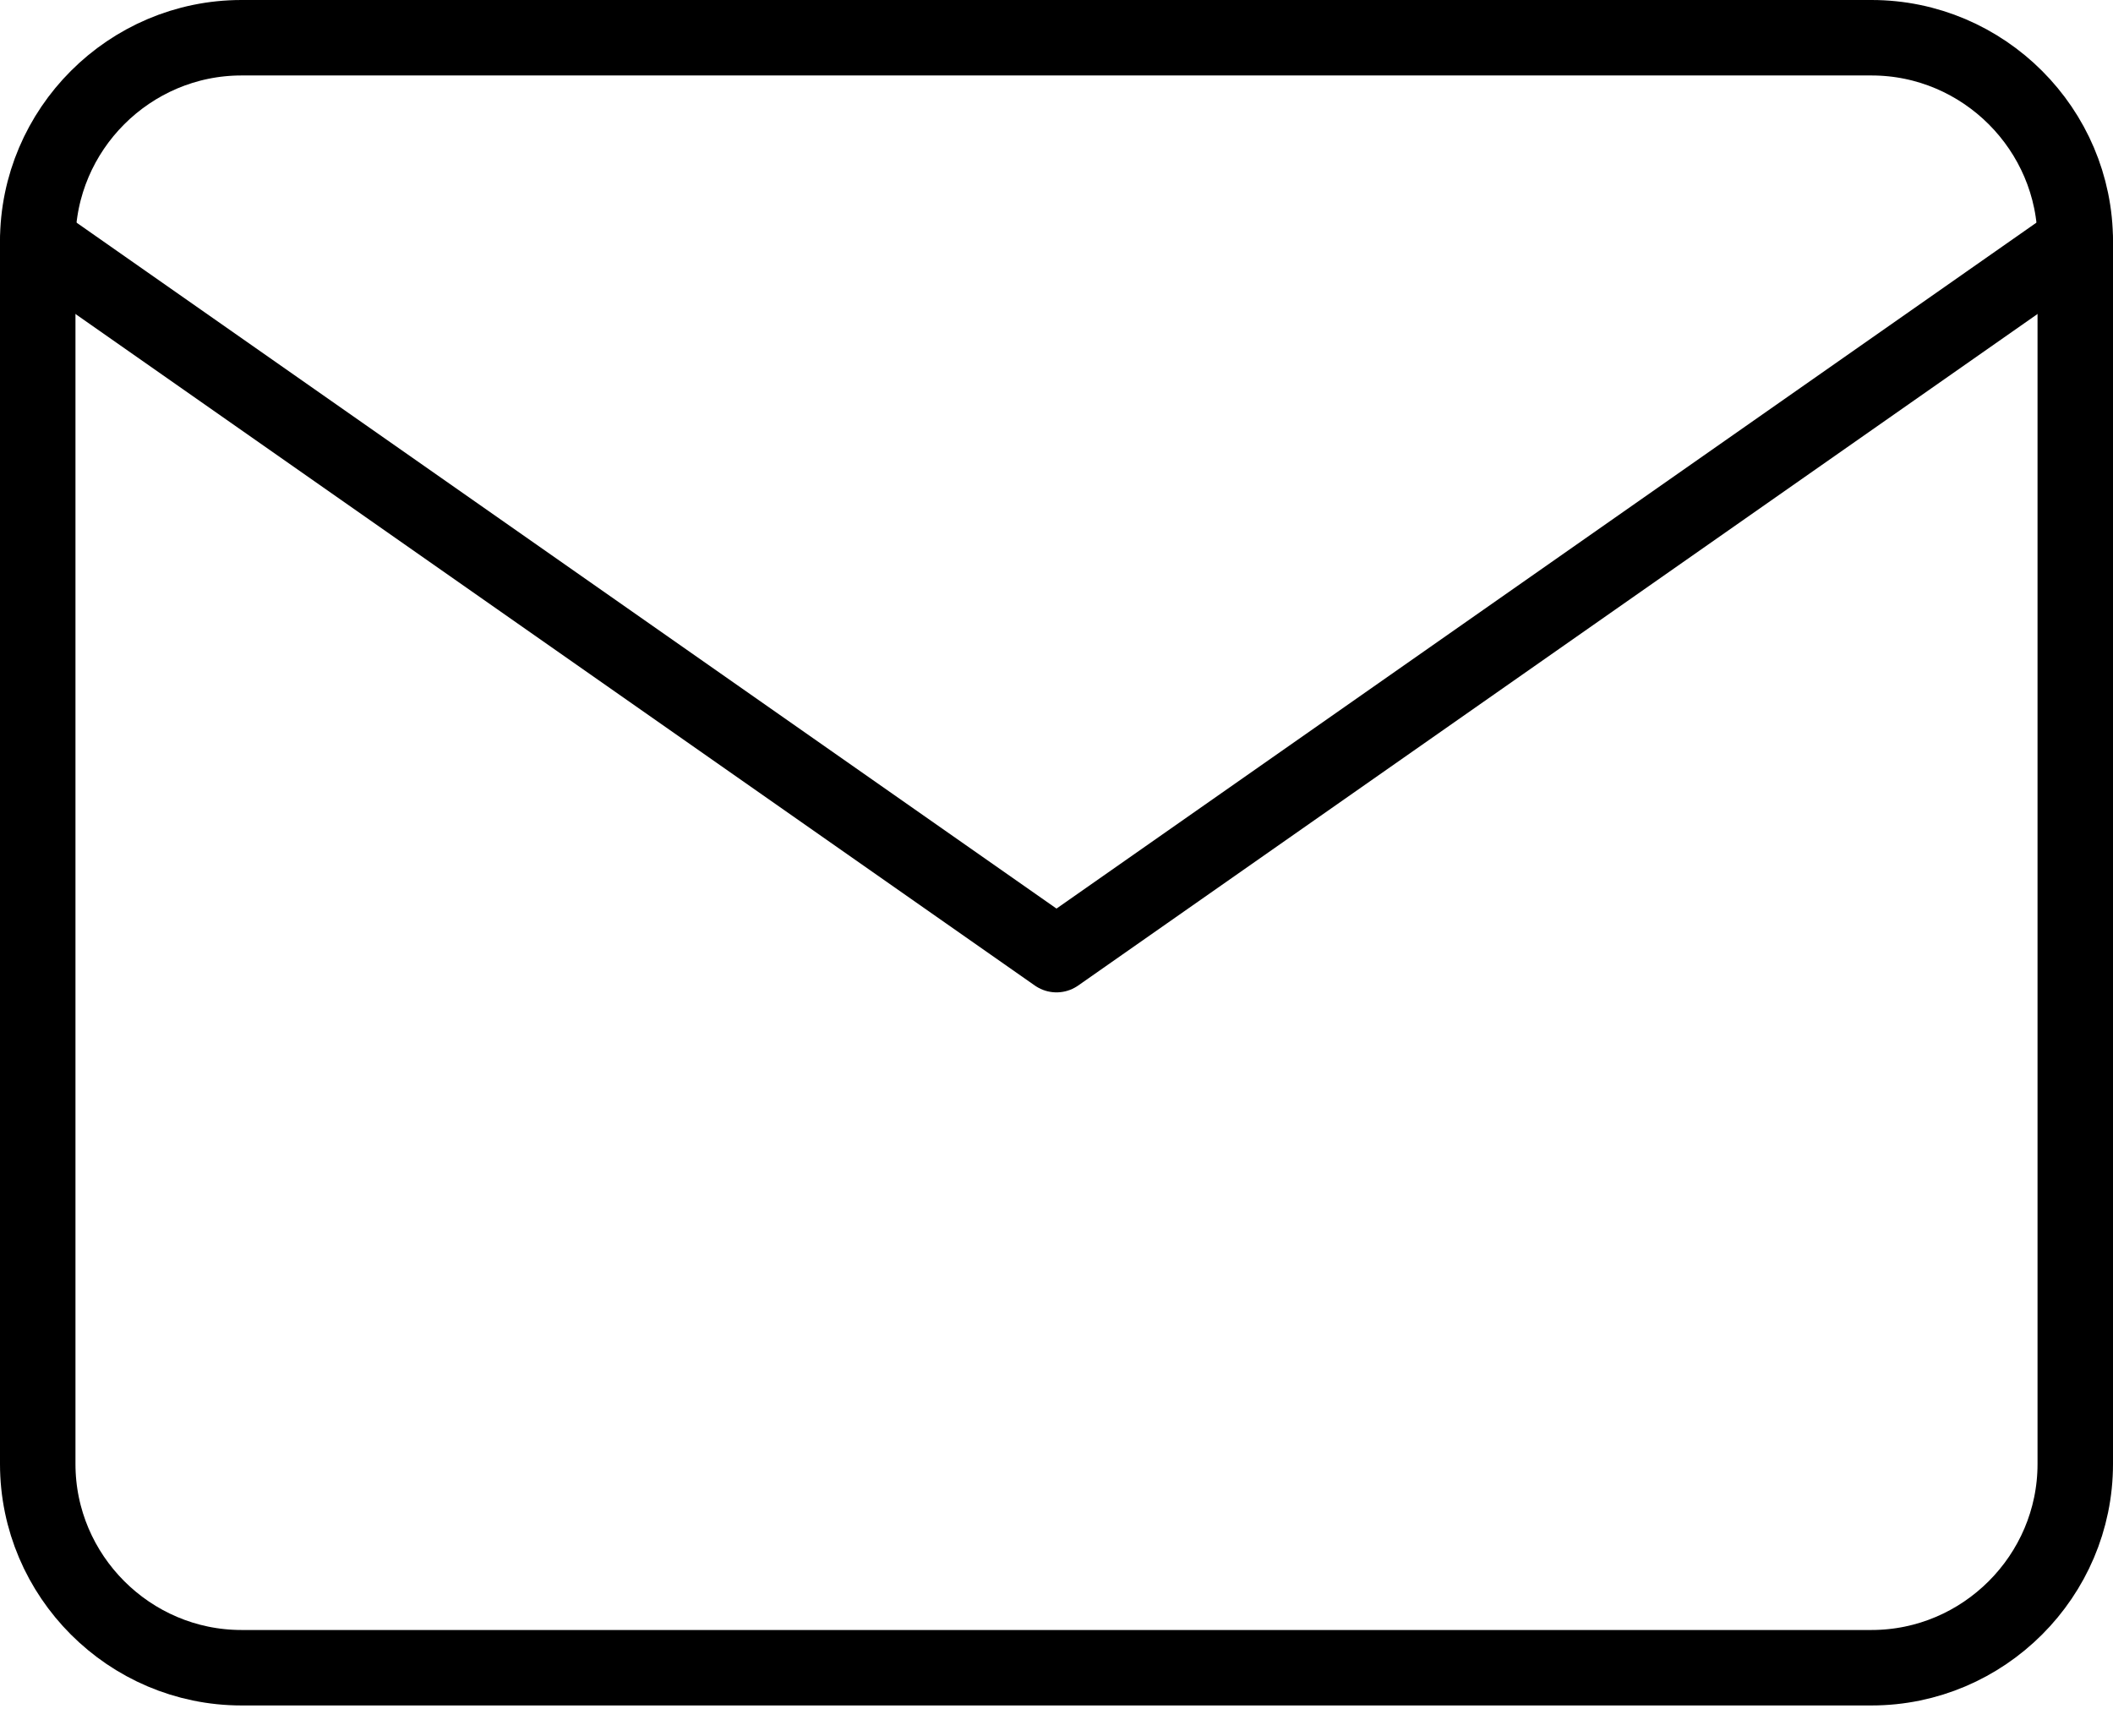
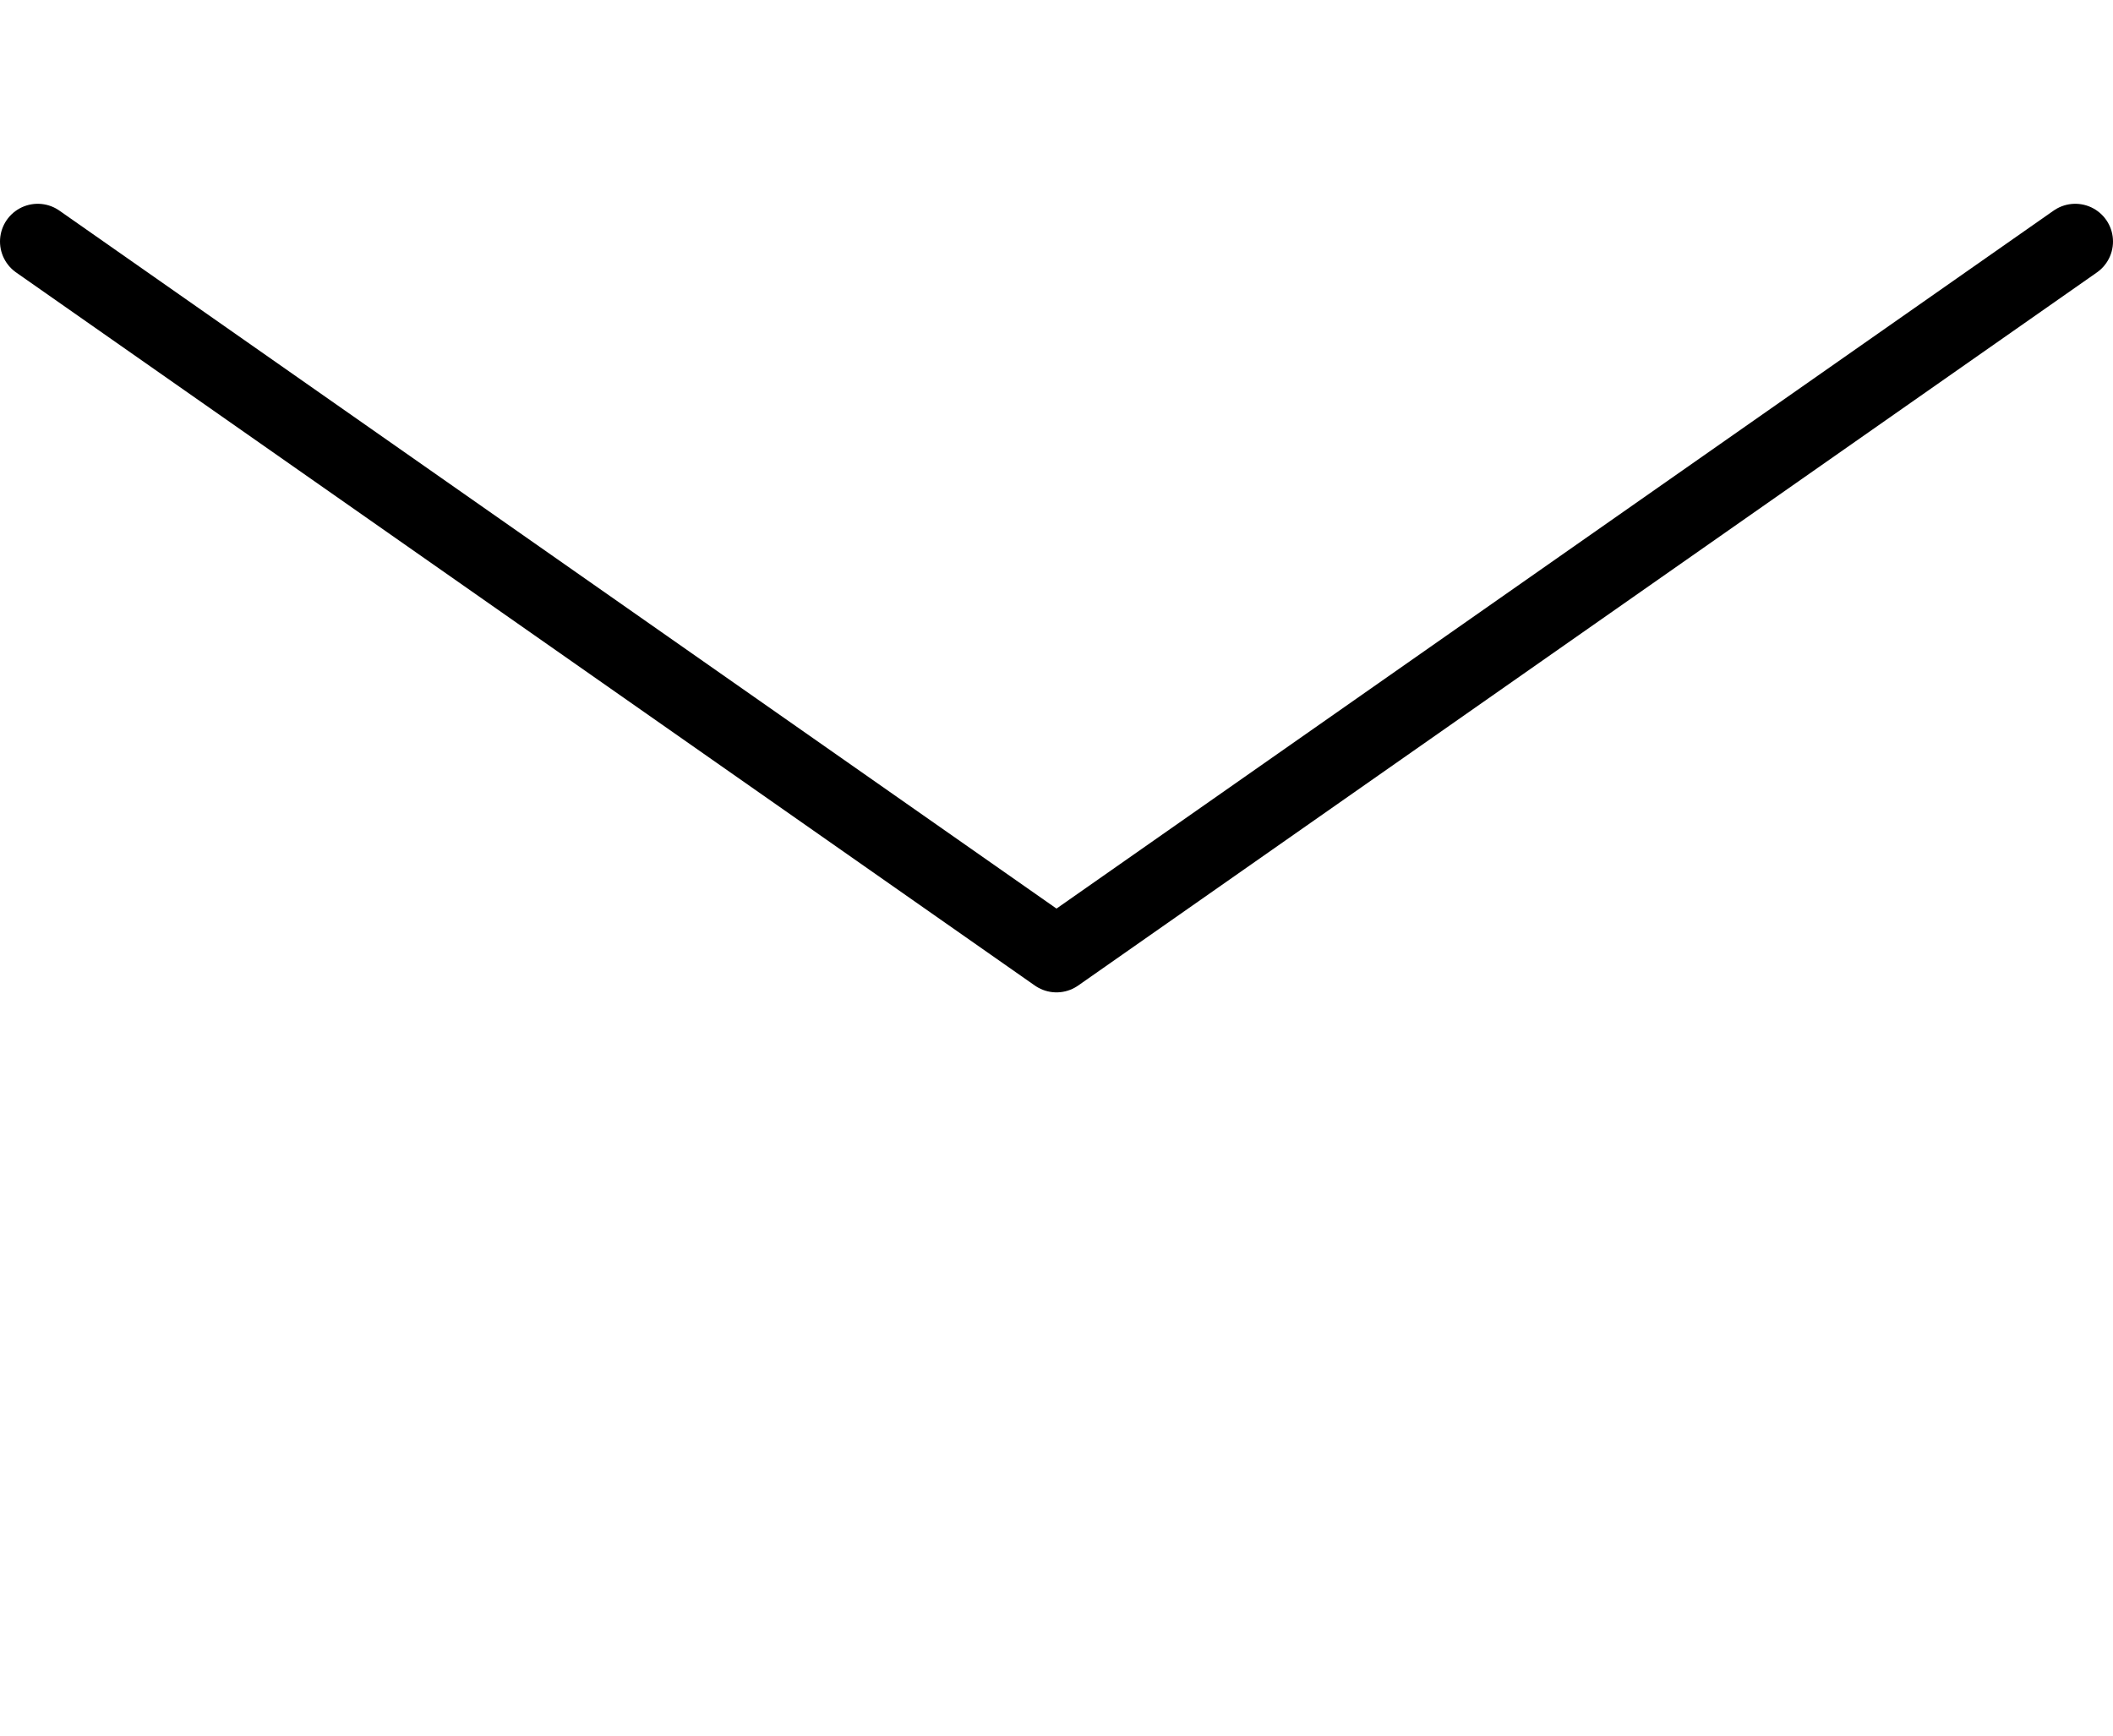
<svg xmlns="http://www.w3.org/2000/svg" width="56" height="46" viewBox="0 0 56 46" fill="none">
-   <path d="M6.4 1H49.6C52.57 1 55 3.43 55 6.4V38.8C55 41.77 52.57 44.2 49.6 44.2H6.4C3.43 44.2 1 41.77 1 38.8V6.4C1 3.43 3.43 1 6.4 1Z" stroke="currentcolor" stroke-width="2" stroke-linecap="round" stroke-linejoin="round" />
  <path d="M55 6.401L28 25.301L1 6.401" stroke="currentcolor" stroke-width="2" stroke-linecap="round" stroke-linejoin="round" />
</svg>